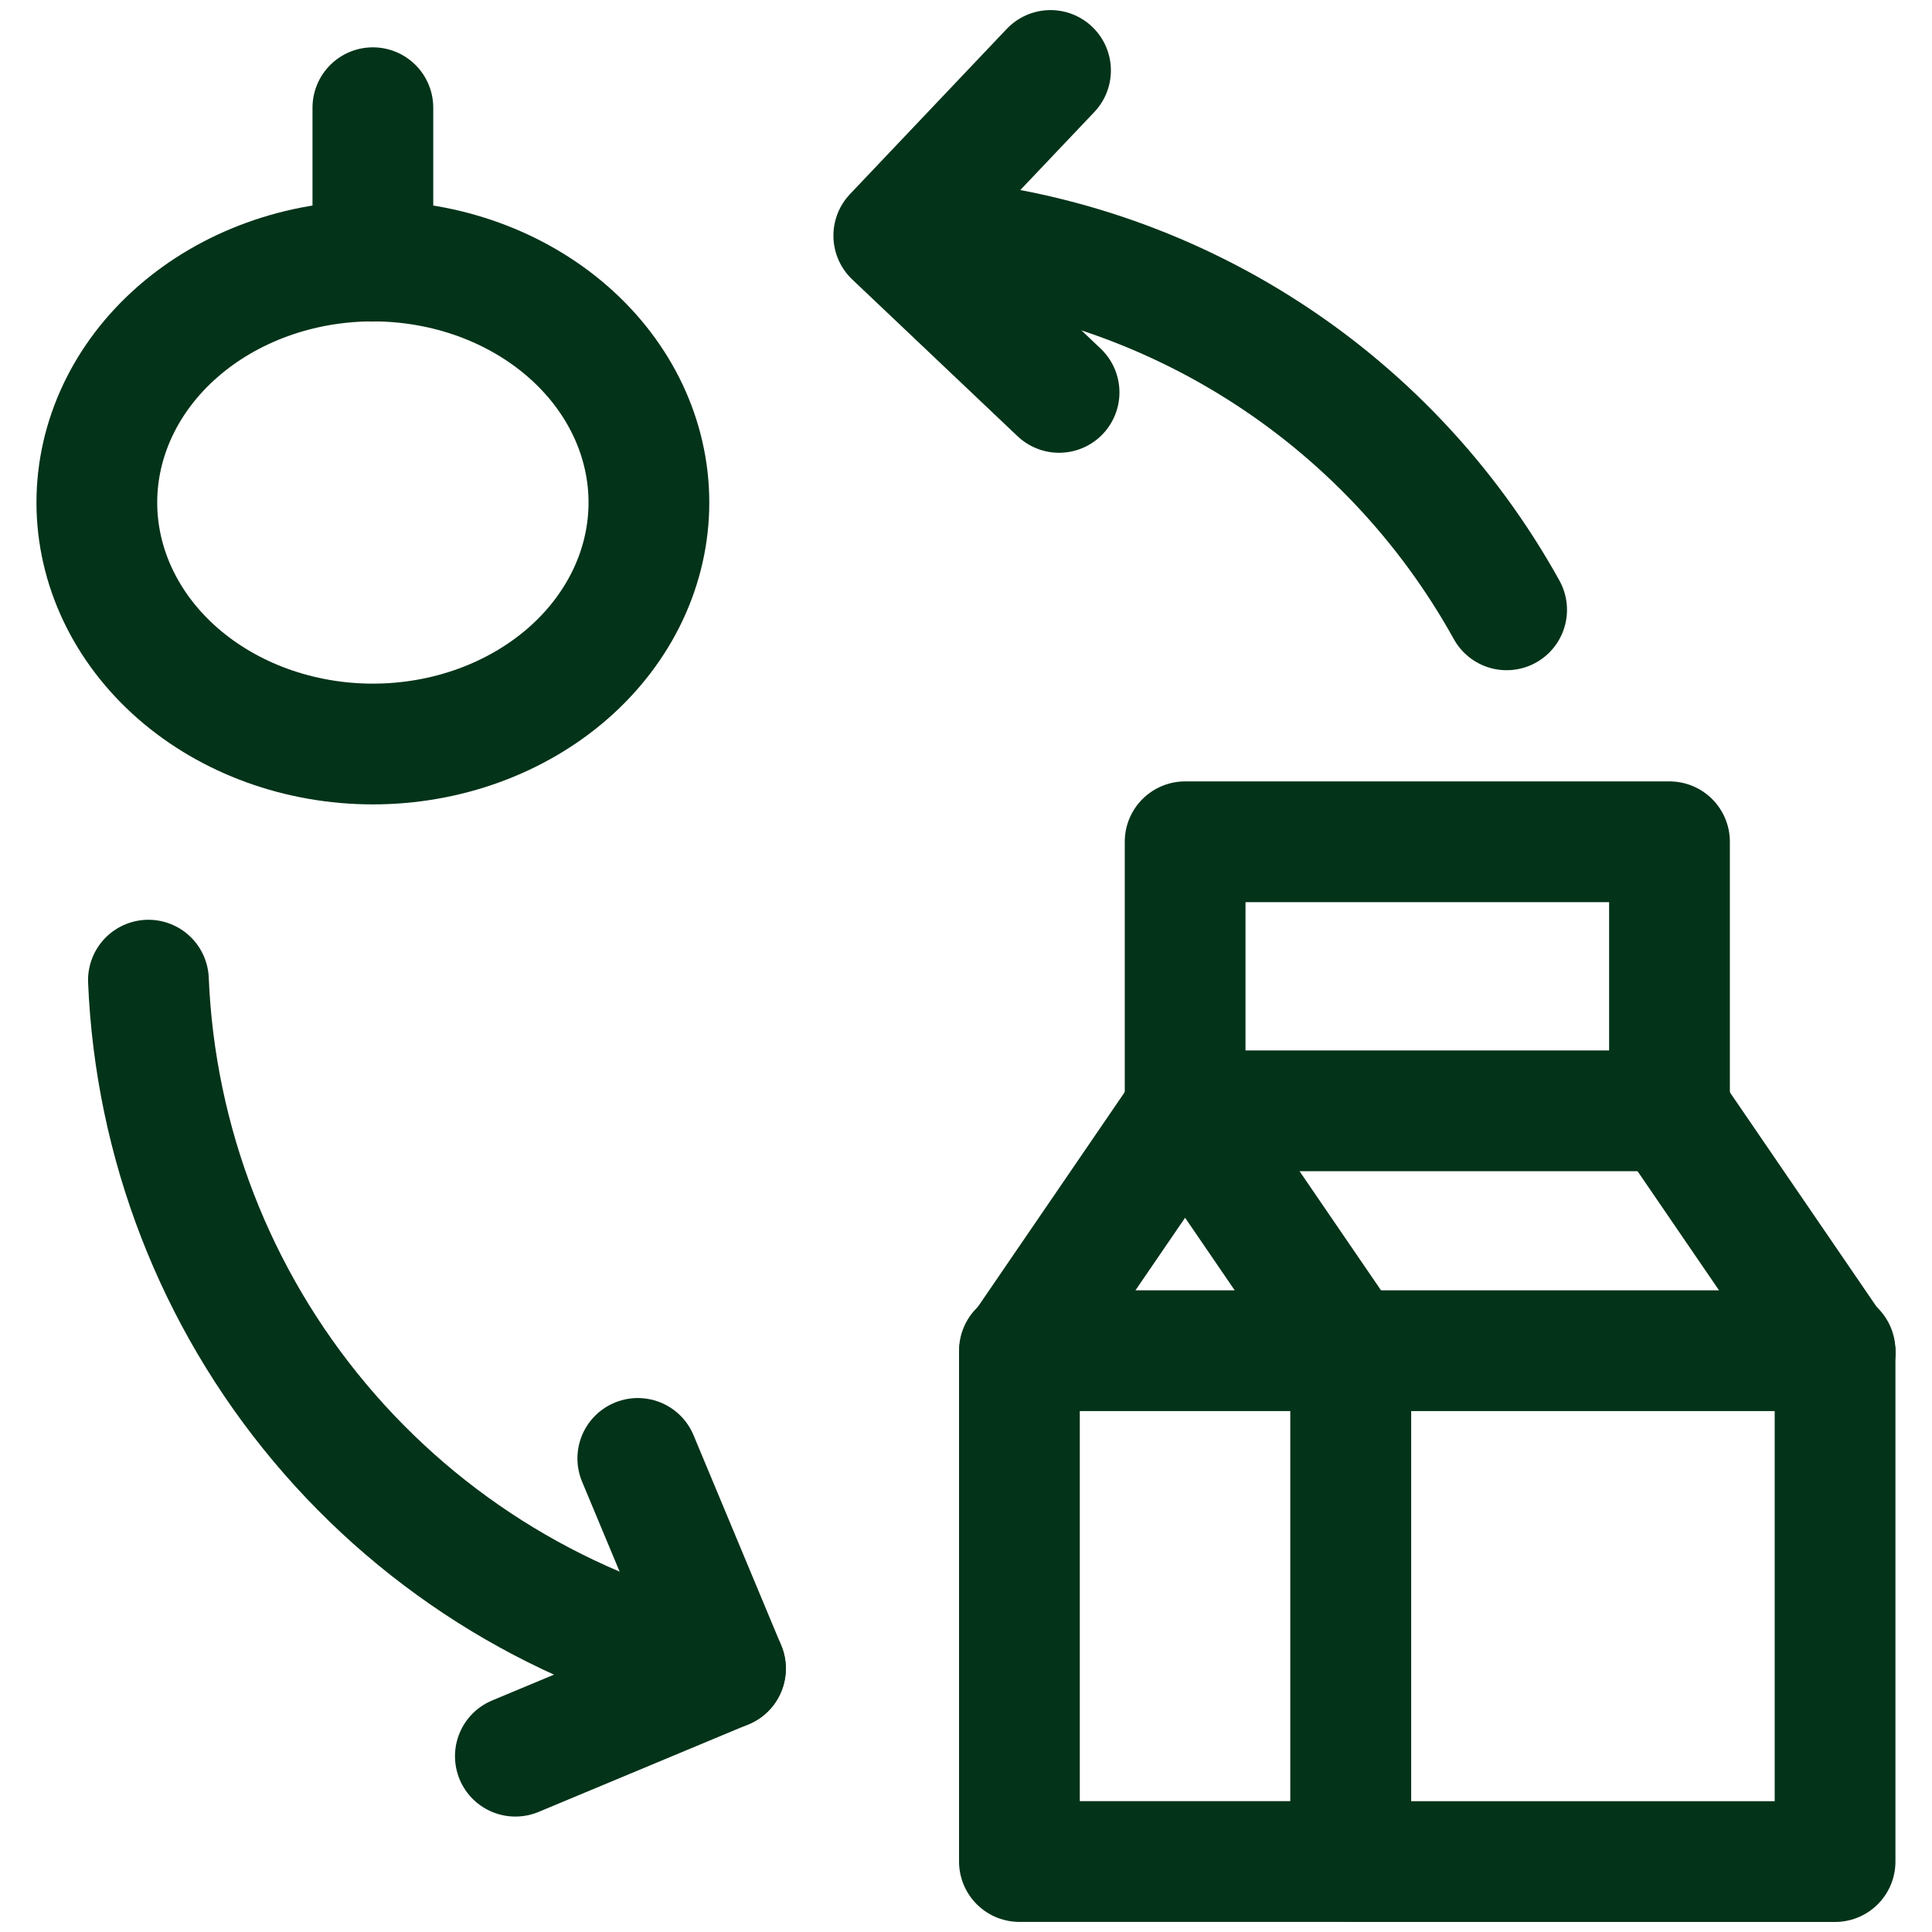
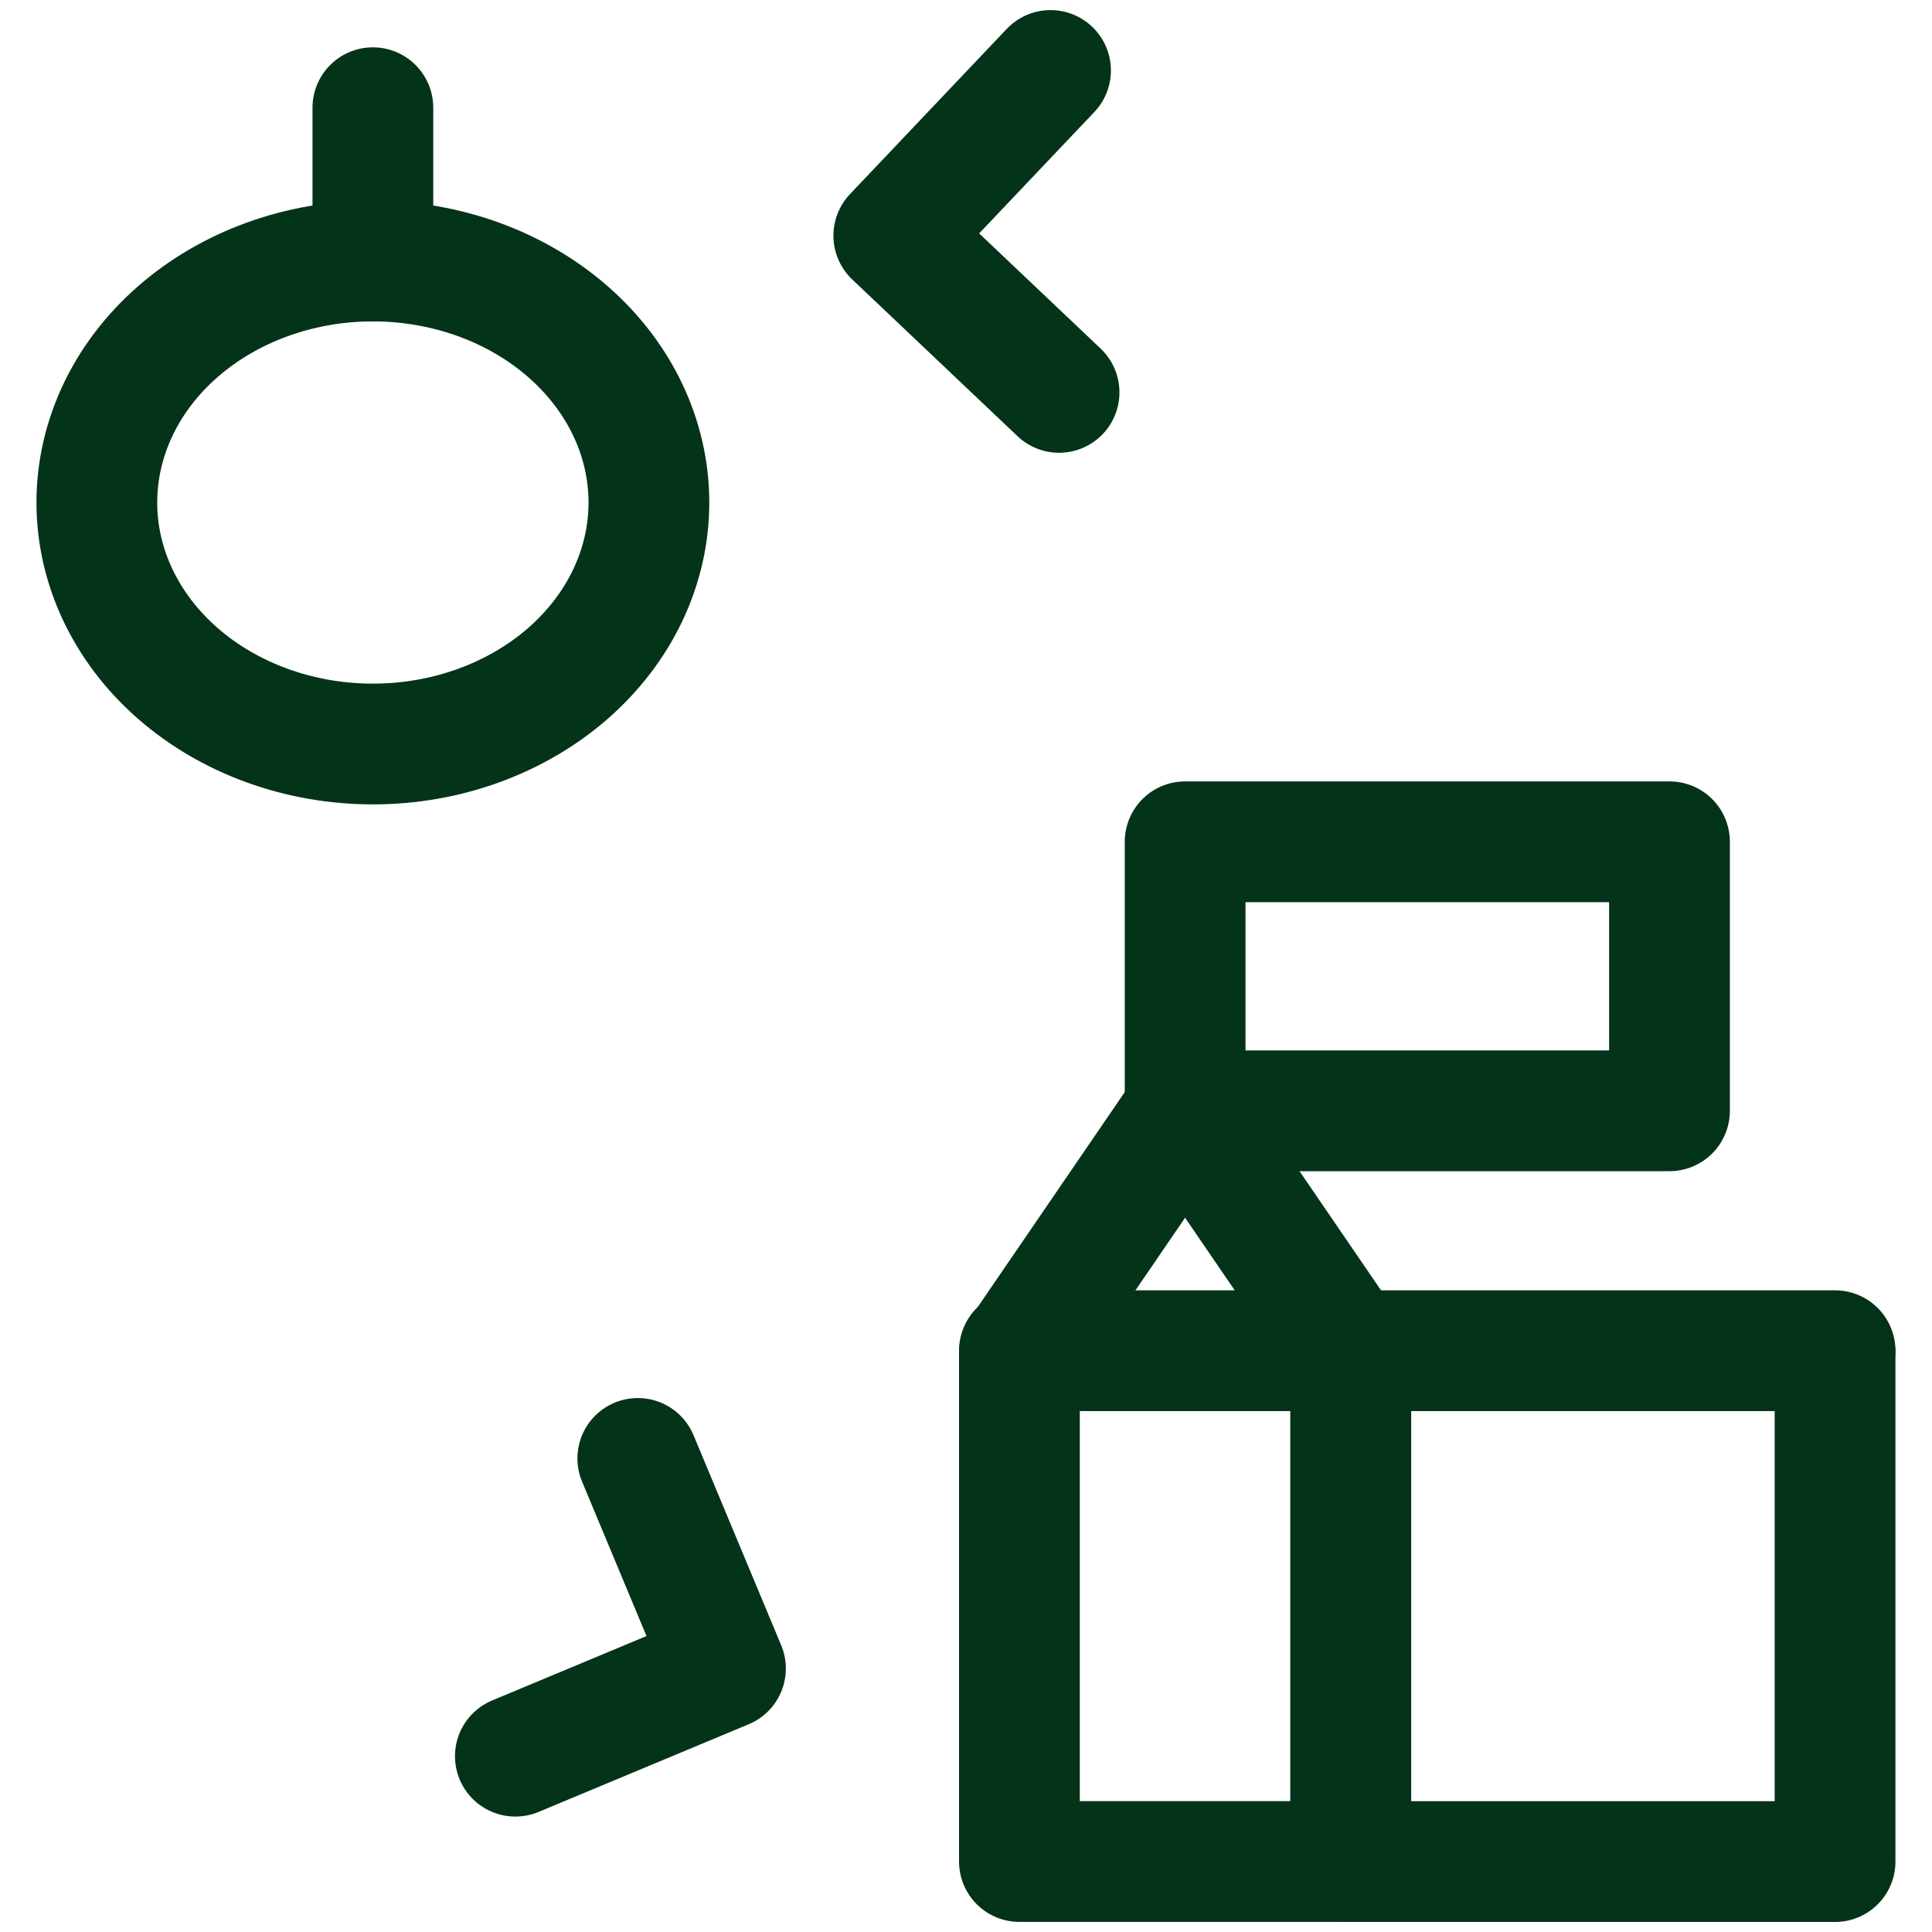
<svg xmlns="http://www.w3.org/2000/svg" width="40" height="40" viewBox="0 0 40 40" fill="none">
  <path d="M27.966 38.541H21.106V28.013L24.536 22.998L27.966 28.013V38.541Z" stroke="#033319" stroke-width="2.5" stroke-linecap="round" stroke-linejoin="round" />
  <path d="M37.993 28.014V38.542H27.967V28.014" stroke="#033319" stroke-width="2.5" stroke-linecap="round" stroke-linejoin="round" />
  <path d="M24.537 17.428H34.565V22.998H24.537V17.428Z" stroke="#033319" stroke-width="2.5" stroke-linecap="round" stroke-linejoin="round" />
-   <path d="M34.563 22.998L37.993 28.013" stroke="#033319" stroke-width="2.5" stroke-linecap="round" stroke-linejoin="round" />
  <path d="M2.005 10.404C2.005 11.73 2.607 13.002 3.679 13.94C4.751 14.877 6.204 15.404 7.72 15.404C9.236 15.404 10.689 14.877 11.761 13.94C12.833 13.002 13.435 11.73 13.435 10.404C13.435 9.078 12.833 7.806 11.761 6.869C10.689 5.931 9.236 5.404 7.72 5.404C6.204 5.404 4.751 5.931 3.679 6.869C2.607 7.806 2.005 9.078 2.005 10.404Z" stroke="#033319" stroke-width="2.5" stroke-linecap="round" stroke-linejoin="round" />
-   <path d="M15.02 34.546C11.735 33.822 8.781 32.032 6.62 29.453C4.459 26.875 3.212 23.654 3.073 20.293" stroke="#033319" stroke-width="2.5" stroke-linecap="round" stroke-linejoin="round" />
-   <path d="M18.901 4.918C21.435 5.058 23.892 5.839 26.041 7.187C28.191 8.535 29.963 10.407 31.193 12.626" stroke="#033319" stroke-width="2.5" stroke-linecap="round" stroke-linejoin="round" />
  <path d="M21.927 8.124L18.505 4.879L21.75 1.459" stroke="#033319" stroke-width="2.5" stroke-linecap="round" stroke-linejoin="round" />
  <path d="M10.67 36.36L15.02 34.545L13.205 30.195" stroke="#033319" stroke-width="2.5" stroke-linecap="round" stroke-linejoin="round" />
  <path d="M7.72 5.407V2.23" stroke="#033319" stroke-width="2.5" stroke-linecap="round" stroke-linejoin="round" />
  <path d="M21.106 27.965H37.993" stroke="#033319" stroke-width="2.5" stroke-linecap="round" stroke-linejoin="round" />
</svg>